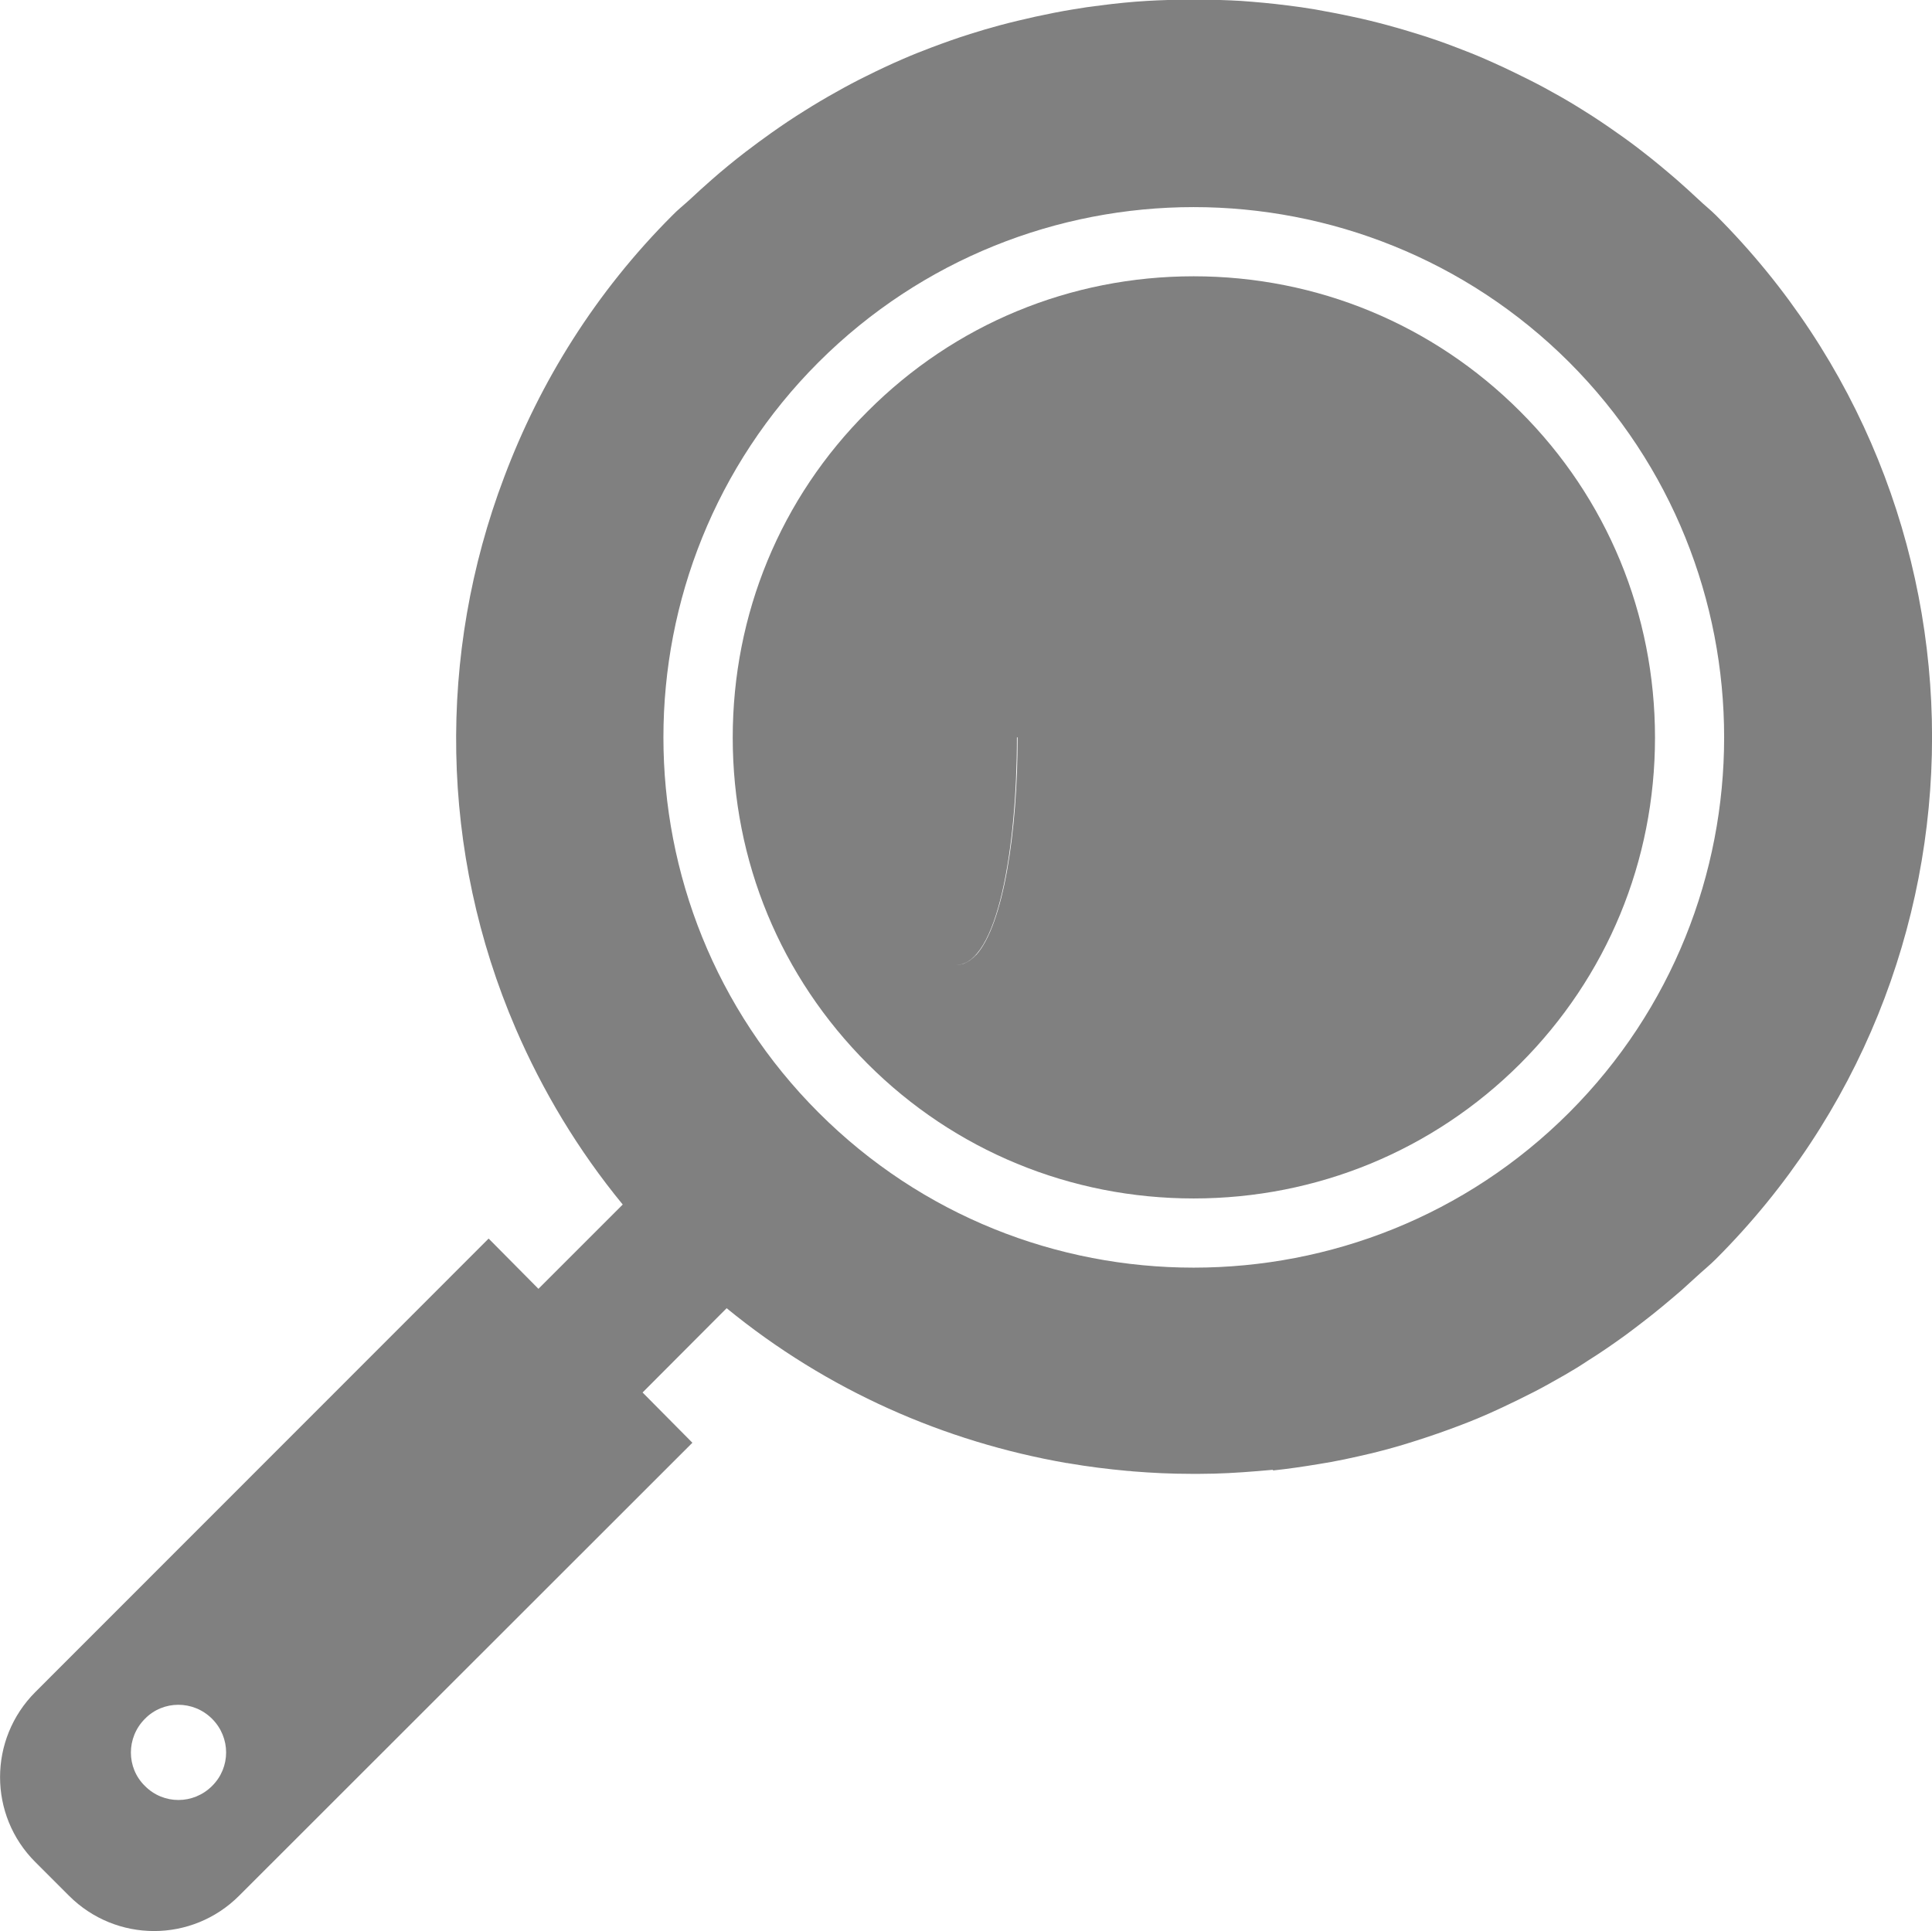
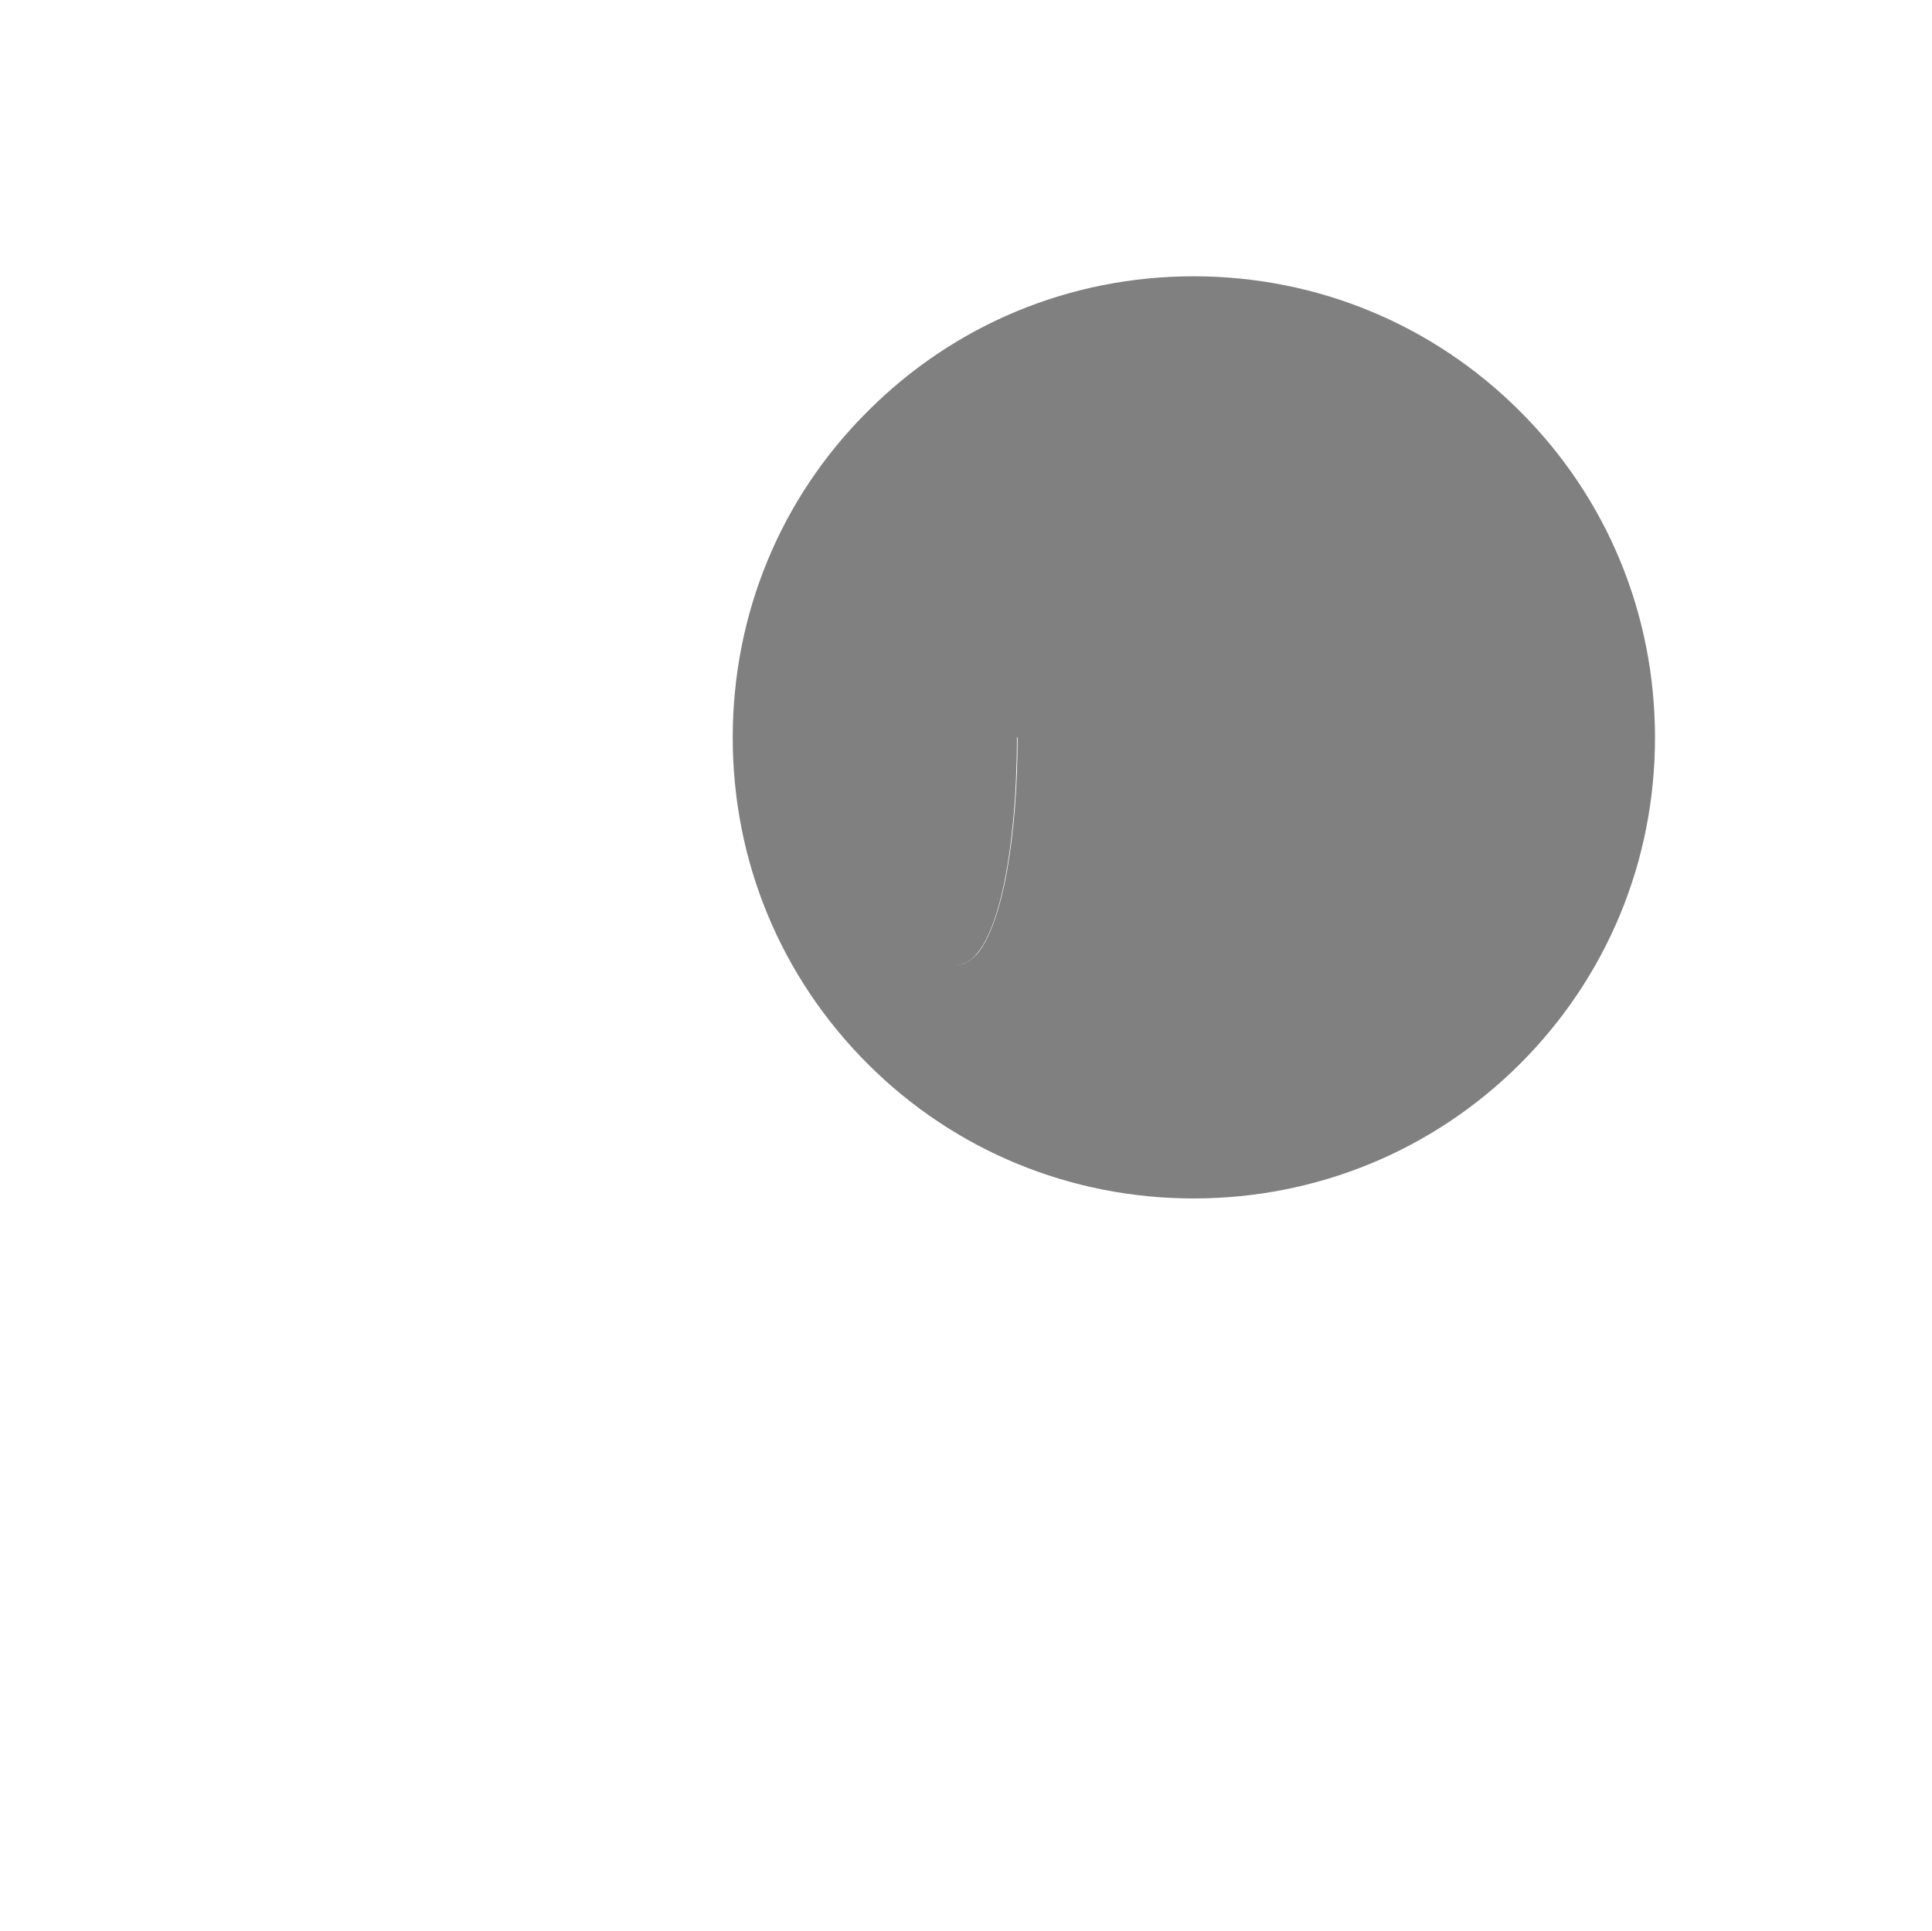
<svg xmlns="http://www.w3.org/2000/svg" id="_レイヤー_2" width="85.72" height="85.69" viewBox="0 0 85.72 85.69">
  <defs>
    <style>.cls-1{fill:gray;}</style>
  </defs>
  <g id="_オブジェクト">
    <g>
-       <path class="cls-1" d="M56.48,65.25c.67-.07,1.34-.17,2.01-.28,.38-.06,.77-.13,1.15-.21,.42-.09,.83-.18,1.25-.28,.6-.15,1.19-.31,1.78-.5,.38-.12,.75-.24,1.12-.37,.6-.21,1.19-.43,1.77-.67,.36-.15,.72-.31,1.08-.48,.47-.22,.94-.45,1.41-.69,.47-.24,.92-.5,1.38-.76,.35-.2,.69-.41,1.02-.63,.56-.35,1.11-.73,1.65-1.12,.26-.19,.52-.39,.78-.59,.59-.45,1.16-.93,1.73-1.42,.22-.2,.44-.4,.66-.6,.28-.26,.58-.5,.86-.78,12.79-12.79,12.79-33.53,0-46.32-.24-.24-.51-.45-.76-.69-.32-.3-.64-.59-.97-.88-.5-.43-1-.85-1.52-1.25-.37-.29-.75-.57-1.14-.84-.48-.34-.97-.67-1.47-.98-.46-.29-.93-.57-1.41-.83-.44-.25-.89-.48-1.34-.7-.54-.27-1.1-.53-1.65-.77-.41-.18-.82-.34-1.24-.5-.57-.22-1.14-.42-1.73-.6-.44-.14-.89-.27-1.33-.39-.52-.14-1.04-.27-1.57-.38-.55-.12-1.09-.22-1.64-.32-.41-.07-.83-.13-1.25-.18-.69-.09-1.37-.15-2.06-.2-.31-.02-.62-.03-.93-.04-.76-.03-1.53-.03-2.29,0-.31,.01-.62,.02-.93,.04-.69,.04-1.38,.11-2.07,.2-.42,.05-.83,.11-1.24,.18-.55,.09-1.1,.2-1.65,.32-.53,.12-1.05,.24-1.57,.38-.45,.12-.89,.25-1.33,.39-.58,.18-1.16,.39-1.72,.6-.42,.16-.83,.32-1.24,.5-.56,.24-1.11,.5-1.65,.77-.45,.22-.9,.46-1.34,.71-.47,.26-.94,.54-1.4,.83-.5,.31-.99,.64-1.47,.98-.38,.27-.76,.55-1.14,.84-.52,.4-1.02,.81-1.52,1.25-.33,.29-.65,.58-.97,.88-.25,.23-.52,.44-.76,.69-3.4,3.4-5.87,7.38-7.46,11.61-2.98,7.86-2.86,16.64,.51,24.47,1.19,2.76,2.77,5.4,4.75,7.81,0,0,0,0,0,0l-3.74,3.74-2.17-2.19-.02-.02h0s-.02-.02-.02-.02L1.57,75.08c-2.09,2.09-2.09,5.47,0,7.55l1.49,1.49c2.09,2.09,5.46,2.09,7.55,0l20.11-20.1-2.21-2.23h0s3.49-3.5,3.49-3.5l.24-.24s0,0,0,0c4.47,3.66,9.68,5.93,15.08,6.87,.03,0,.05,0,.08,.01,.87,.15,1.75,.26,2.63,.34,.08,0,.15,.01,.23,.02,.86,.07,1.71,.11,2.57,.11,.05,0,.09,0,.14,0h0c.09,0,.18,0,.27,0,.85,0,1.69-.05,2.54-.12,.23-.02,.47-.04,.7-.06Zm13.14-15.88c-4.59,4.59-10.62,6.88-16.66,6.88s-12.05-2.29-16.64-6.88c-9.18-9.18-9.18-24.12,0-33.3,4.59-4.58,10.62-6.88,16.64-6.88s12.07,2.3,16.66,6.88c9.17,9.18,9.17,24.12,0,33.3ZM9.41,79.25c-.83,.83-2.16,.83-2.98,0-.83-.81-.83-2.15,0-2.98,.81-.83,2.15-.83,2.98,0,.83,.83,.83,2.16,0,2.98Z" />
      <path class="cls-1" d="M52.96,12.26c-5.47,0-10.61,2.13-14.46,5.99-3.87,3.85-5.99,9-5.99,14.48s2.12,10.61,5.99,14.48c3.85,3.85,9,5.97,14.46,5.97s10.62-2.12,14.48-5.97c3.87-3.87,5.99-9.01,5.99-14.48s-2.12-10.62-5.99-14.48c-3.85-3.85-9-5.99-14.48-5.99Zm-9.67,30.13s-.02,.01-.02,.02c-.08,.09-.17,.15-.26,.22-.07,.04-.13,.08-.2,.11-.02,.01-.05,.02-.07,.03-.1,.03-.2,.05-.3,.05,0,0-.02,0-.03,0,1.86,0,2.71-5.23,2.71-10.1h.03c0,4.16-.62,8.32-1.85,9.67Z" />
    </g>
  </g>
</svg>